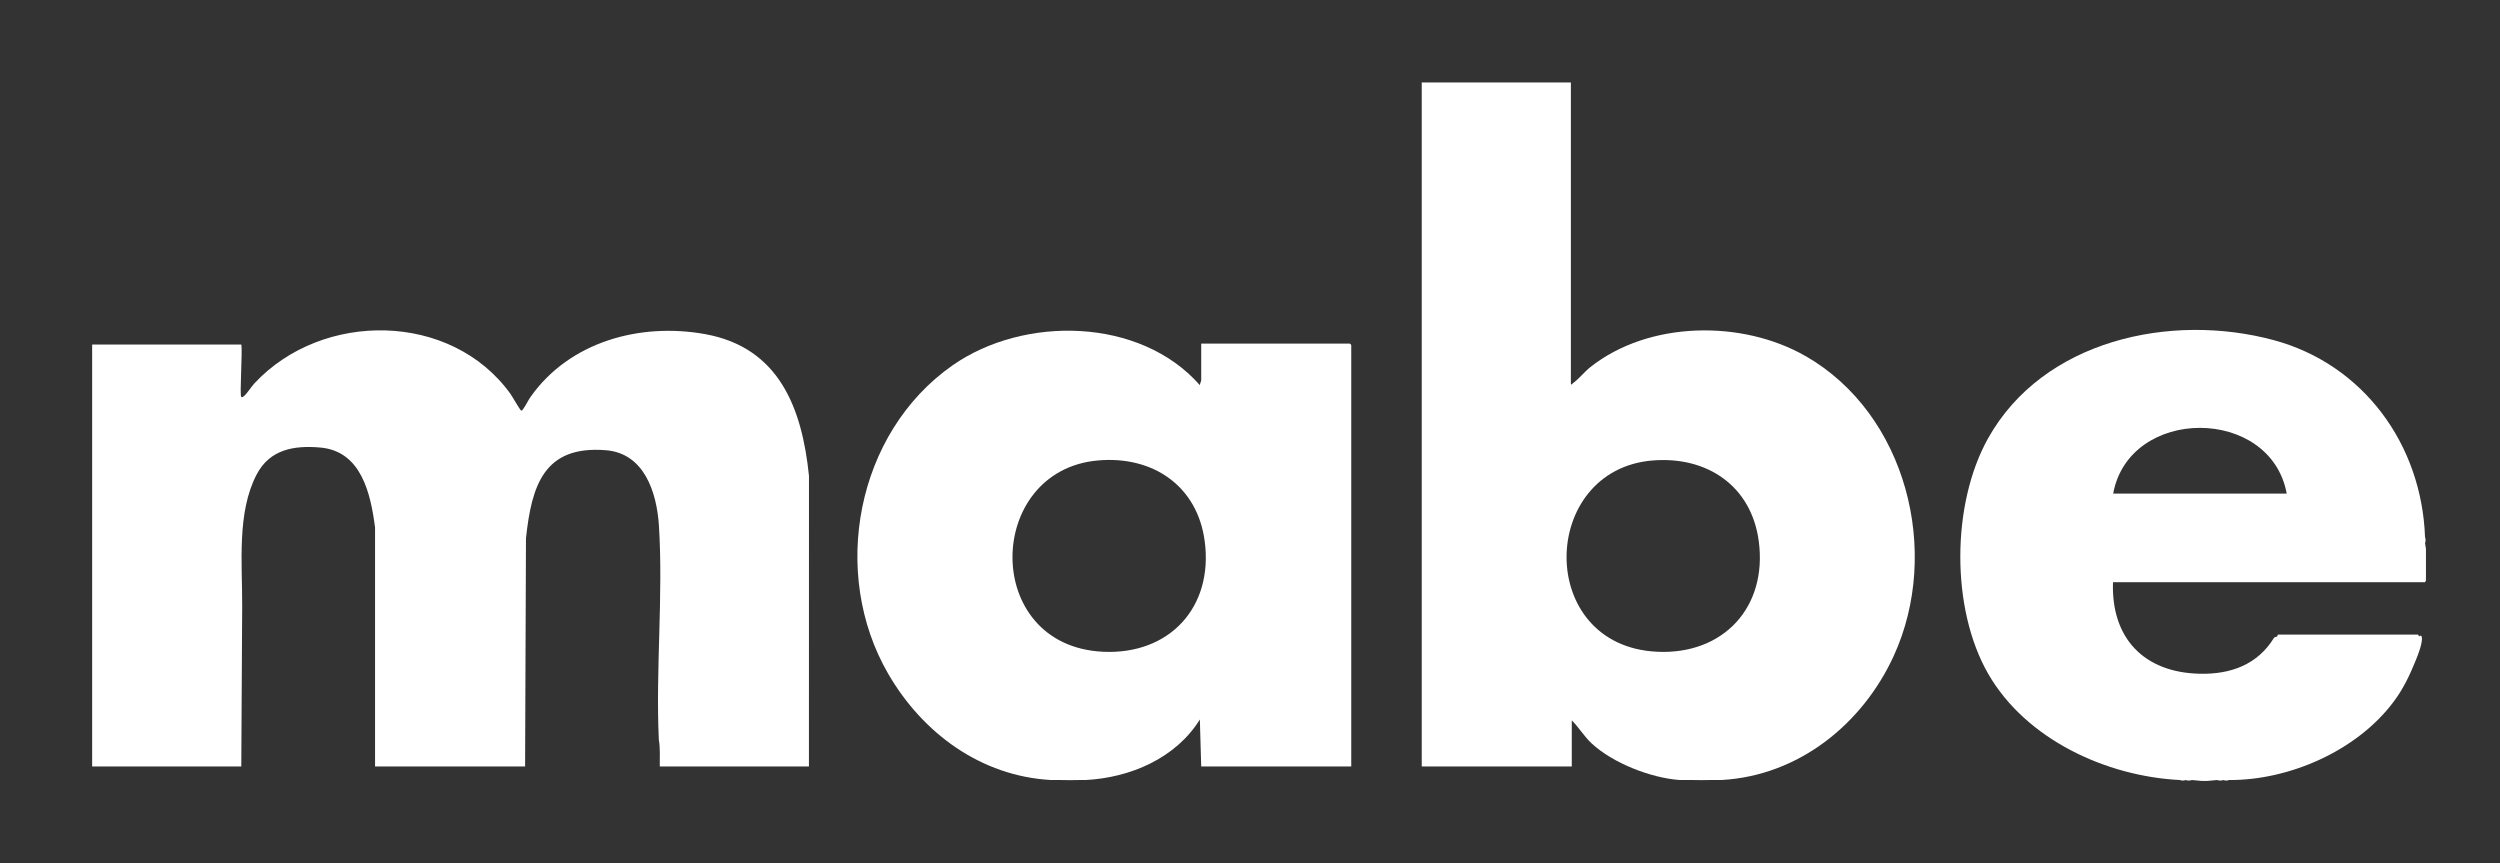
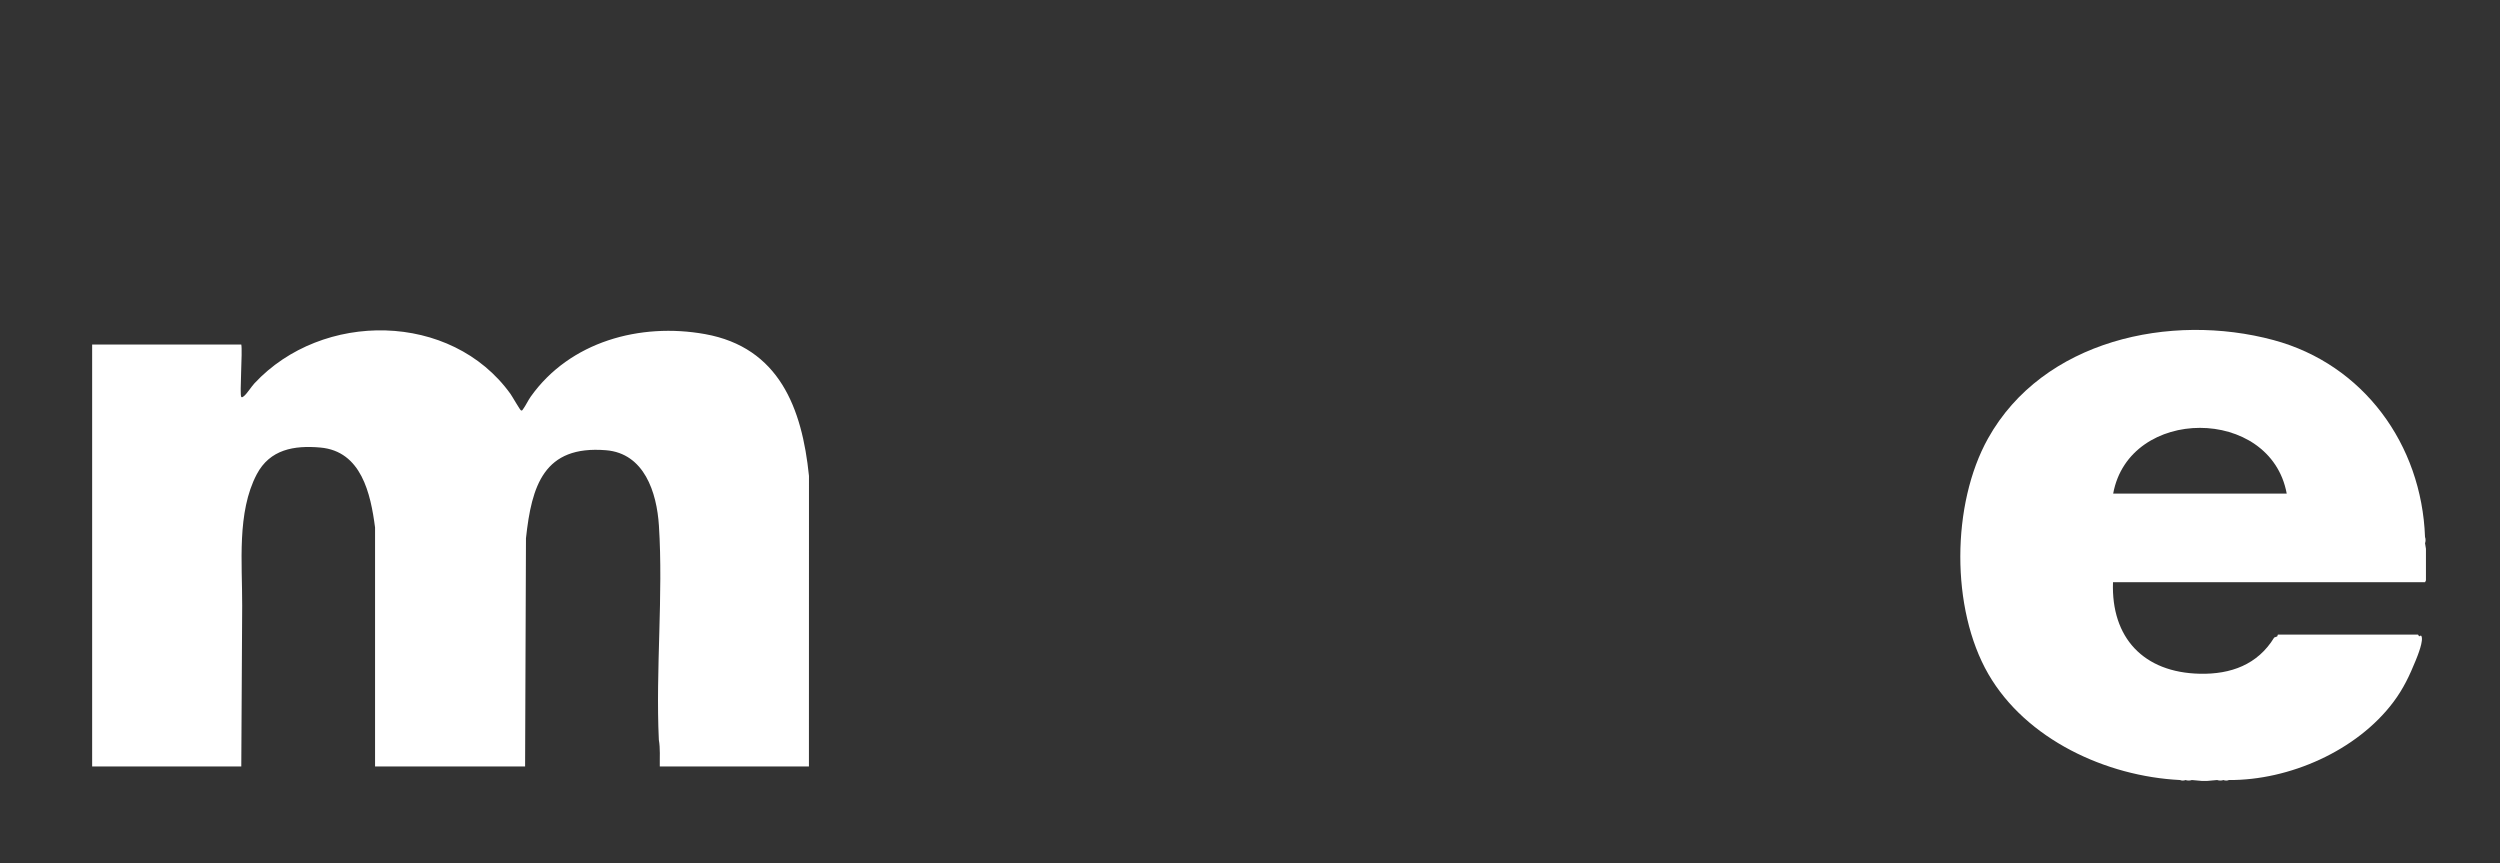
<svg xmlns="http://www.w3.org/2000/svg" id="Capa_1" data-name="Capa 1" viewBox="0 0 1032.91 356.73">
  <rect x="0" y="0" width="1032.91" height="356.73" fill="#333333" stroke="none" />
  <defs>
    <style>
      .cls-1 {
        fill: #fff;
      }
    </style>
  </defs>
  <path class="cls-1" d="M100.83,163.62c1.26-1.04,3.02-3.86,4.29-5.23,28-30.07,81.32-29.7,105.8,4.37.72,1,3.97,6.74,4.37,6.84.52.12.64-.31.87-.62,1.09-1.47,1.98-3.49,3.12-5.1,16.15-22.75,45.19-30.66,72.01-25.84,30.61,5.51,40.1,30.57,42.95,58.6l-.02,120.03h-61.62c-.07-3.67.25-7.37-.39-10.99-1.36-28.99,1.87-59.72.03-88.51-.88-13.75-6.04-29.86-21.87-31.15-25.68-2.09-30.71,14.62-33.06,36.38l-.36,94.27h-61.99v-98.73c-1.82-13.98-5.64-31.52-22.6-33.03-10.91-.97-20.86.78-26.28,11.05-8.28,15.72-5.96,36.86-6.02,54.27l-.37,66.45h-61.62v-174.33h61.62c.58,2.61-.76,20.88,0,21.65.35.35.82-.12,1.12-.37Z" />
  <path class="cls-1" d="M1001.93,224.47c.29-.8.31-1.8,0-2.61-1.37-38.15-25.39-71.33-62.58-81.35-42.59-11.47-95.33.04-117.98,40.65-15.12,27.1-15.43,70.35.13,97.32,15.6,27.03,48.74,42.3,79.23,43.8.65.32,1.61.29,2.24,0,.84.3,1.8.29,2.61,0,1.34.11,2.71.23,4.11.37h2.24c1.4-.14,2.77-.26,4.11-.37.82.29,1.78.3,2.61,0,.63.29,1.59.32,2.24,0,24.92.17,52.91-12.09,68.01-32.28,4.16-5.56,6.67-10.97,9.16-17.08.83-2.03,3.41-8.39,2.34-10.19-.13-.22-.62-.04-.9.21l-.46-.75h-57.91l-.26.75-1.26.47c-6.83,11.21-17.95,15.23-30.71,14.96-23.23-.49-36.71-14.84-35.89-37.83h128.94s.36-.74.36-.74v-13.07c-.14-.78-.27-1.52-.37-2.24ZM873.09,203.94c6.63-36.21,65.04-36.22,71.7,0h-71.7Z" />
-   <path class="cls-1" d="M746,147.13c-26.26-15.07-64.76-14.58-88.93,4.55-2.48,1.96-4.91,5.1-7.29,6.71-.13.09-.28.89-.75.19V34.08s-61.62,0-61.62,0v282.59h61.99v-19.04c2.99,2.97,5.1,6.63,8.21,9.52,8.72,8.11,24.38,14.24,36.23,15.11.74.05,1.5-.03,2.24,0,.74.03,1.49-.02,2.24,0,3.08.08,6.25.08,9.34,0,.62-.02,1.25.02,1.87,0,.62-.02,1.25.04,1.87,0,31.72-1.79,58.1-23.08,71.02-51.26,19.68-42.95,5.3-99.94-36.41-123.88ZM684.68,269.28c-50.36-2.33-48.88-75.34-1.74-79.04,22.38-1.76,40.67,10.49,43.72,33.35,3.63,27.25-14.57,46.97-41.98,45.7Z" />
-   <path class="cls-1" d="M557.73,141.97h-61.43v15.12c0,.4-.58,1.5-.56,2.05-24.61-28.06-72.74-28.83-102.25-8.14-39.77,27.88-50.67,85.81-26.46,127.48,14.23,24.49,38.28,42.22,67.28,43.8.62.03,1.25-.02,1.87,0,.74.03,1.49-.02,2.24,0,2.46.06,5.01.08,7.47,0,.5-.02,1,.02,1.49,0,.37-.02.75.02,1.12,0,18.45-.95,37.26-8.96,47.24-25.01l.56,19.41h61.99v-174.15s-.52-.56-.56-.56ZM455.76,269.28c-50.24-2.33-48.89-74.92-2.11-79.04,22.53-1.99,41.03,10.37,44.09,33.35,3.64,27.29-14.54,46.97-41.98,45.7Z" />
</svg>